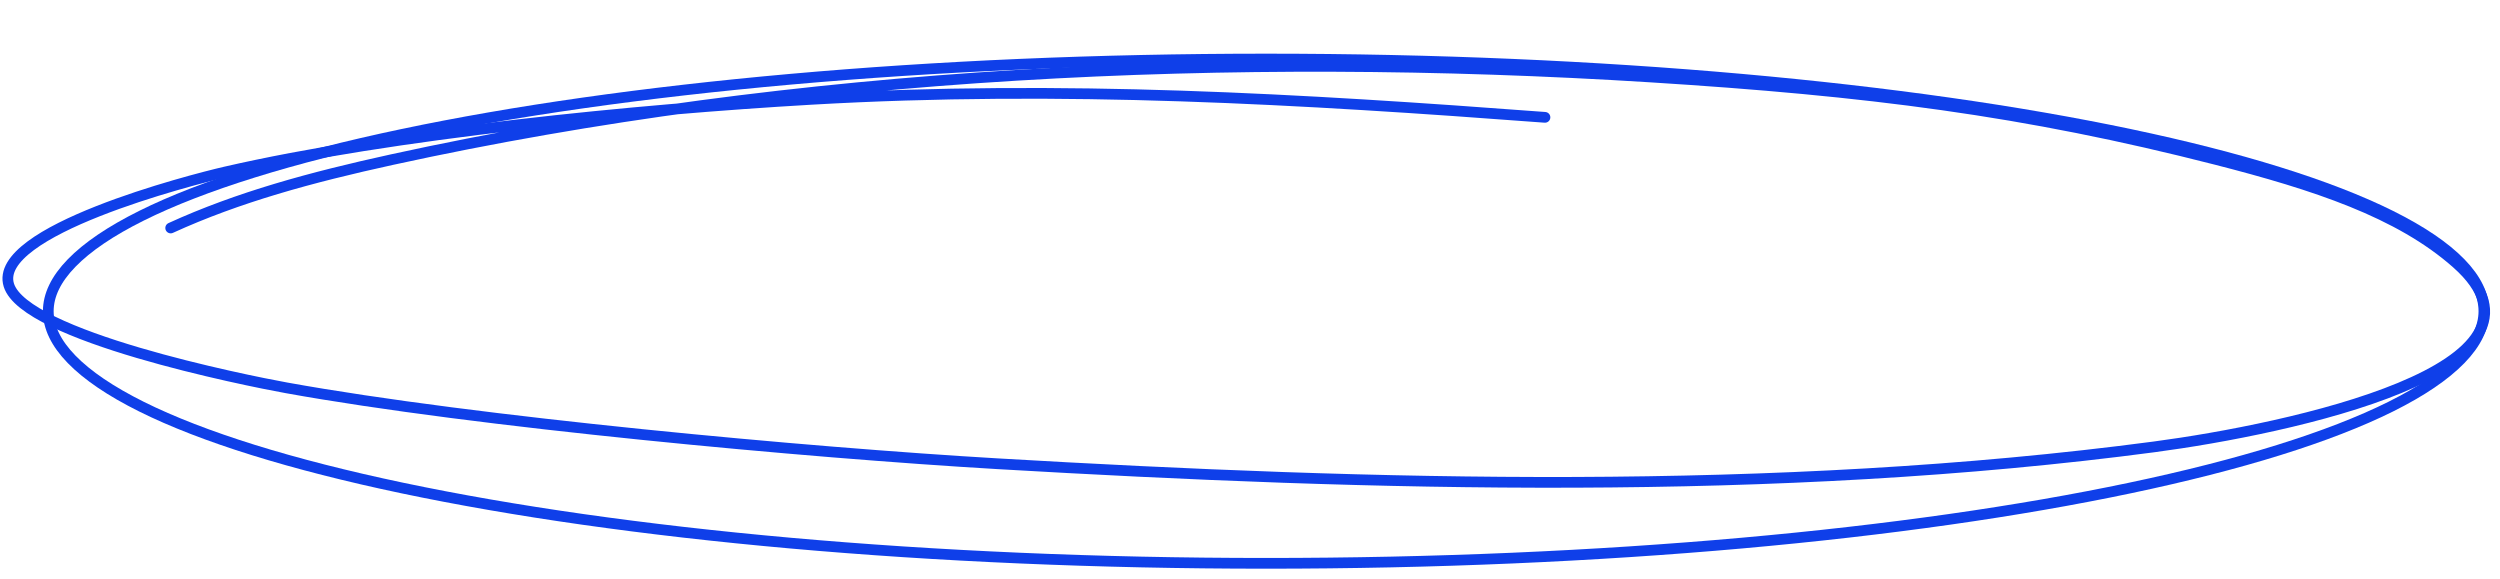
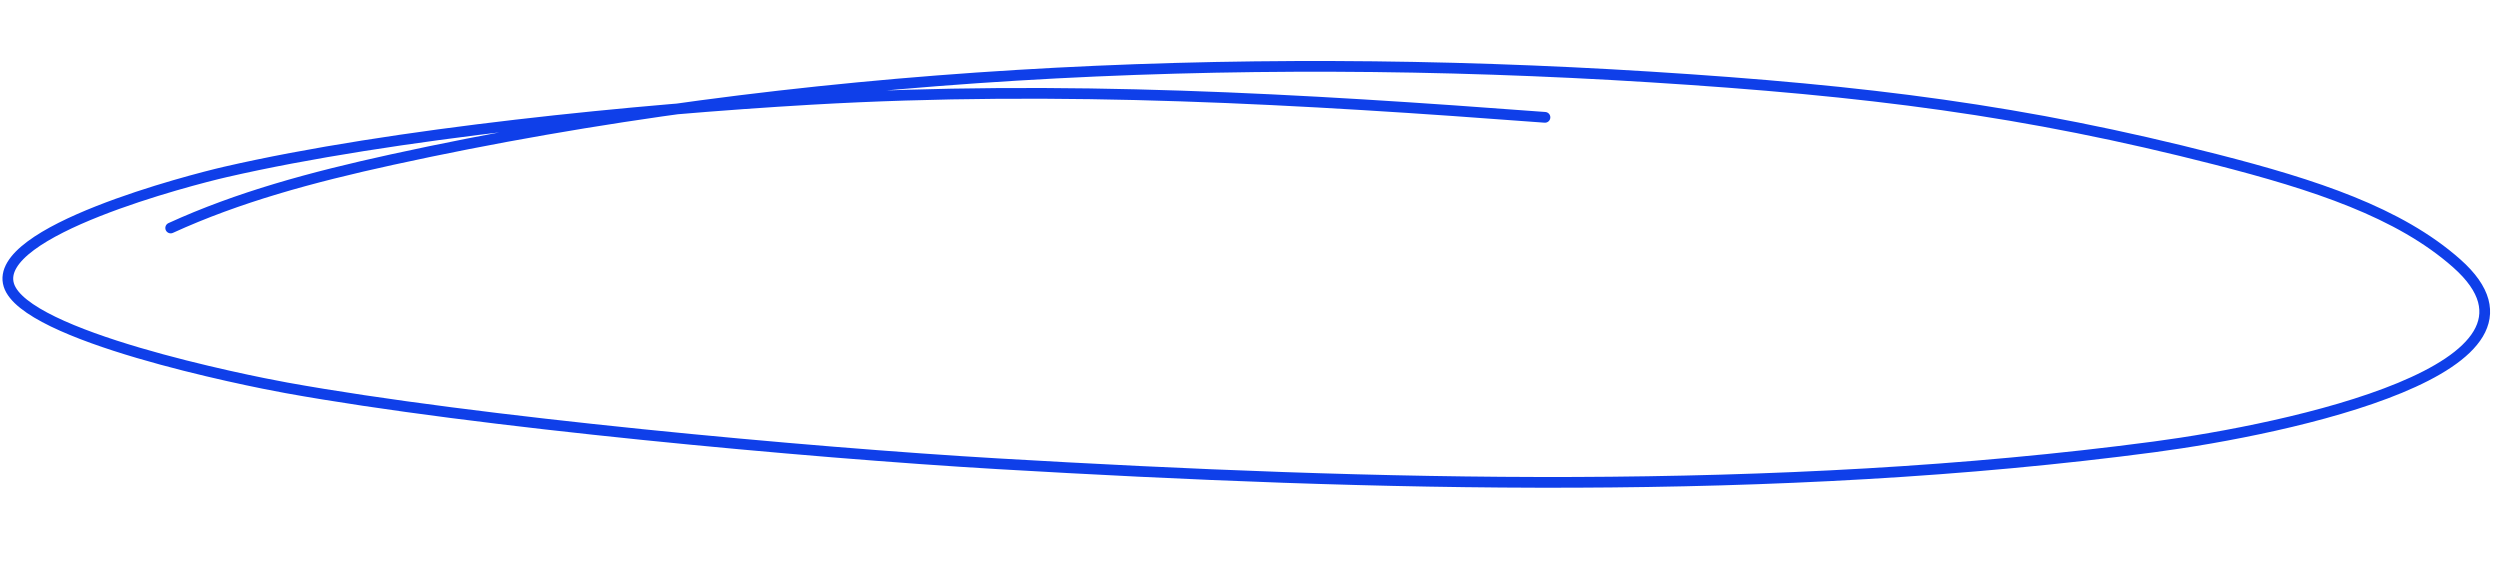
<svg xmlns="http://www.w3.org/2000/svg" width="233" height="54" viewBox="0 0 233 54" fill="none">
  <path d="M15.908 21.248C22.181 18.38 28.99 16.527 36.547 14.873C74.184 6.638 114.954 4.733 153.78 7.171C174.026 8.442 188.685 10.285 206.566 14.869C215.708 17.212 223.6 19.785 228.97 24.548C240.005 34.332 213.22 39.998 200.773 41.648C165.522 46.323 127.896 45.263 92.972 43.221C75.271 42.185 44.369 39.343 26.695 36.146C22.863 35.453 2.302 31.325 0.824 26.572C-0.743 21.536 17.805 16.764 20.98 16.032C36.526 12.448 59.544 10.186 75.589 9.26C99.122 7.902 121.25 9.227 143.991 10.936" stroke="#0F3FE9" stroke-linecap="round" />
-   <path d="M231.5 29.002C231.5 30.487 230.788 31.986 229.325 33.49C227.861 34.997 225.676 36.474 222.819 37.897C217.105 40.74 208.805 43.316 198.507 45.483C177.92 49.818 149.456 52.502 118 52.502C86.544 52.502 58.08 49.818 37.493 45.483C27.195 43.316 18.895 40.74 13.181 37.897C10.324 36.474 8.139 34.997 6.675 33.49C5.212 31.986 4.5 30.487 4.5 29.002C4.5 27.518 5.212 26.018 6.675 24.514C8.139 23.008 10.324 21.53 13.181 20.108C18.895 17.264 27.195 14.689 37.493 12.521C58.08 8.187 86.544 5.502 118 5.502C149.456 5.502 177.92 8.187 198.507 12.521C208.805 14.689 217.105 17.264 222.819 20.108C225.676 21.53 227.861 23.008 229.325 24.514C230.788 26.018 231.5 27.518 231.5 29.002Z" stroke="#0F3FE9" />
</svg>